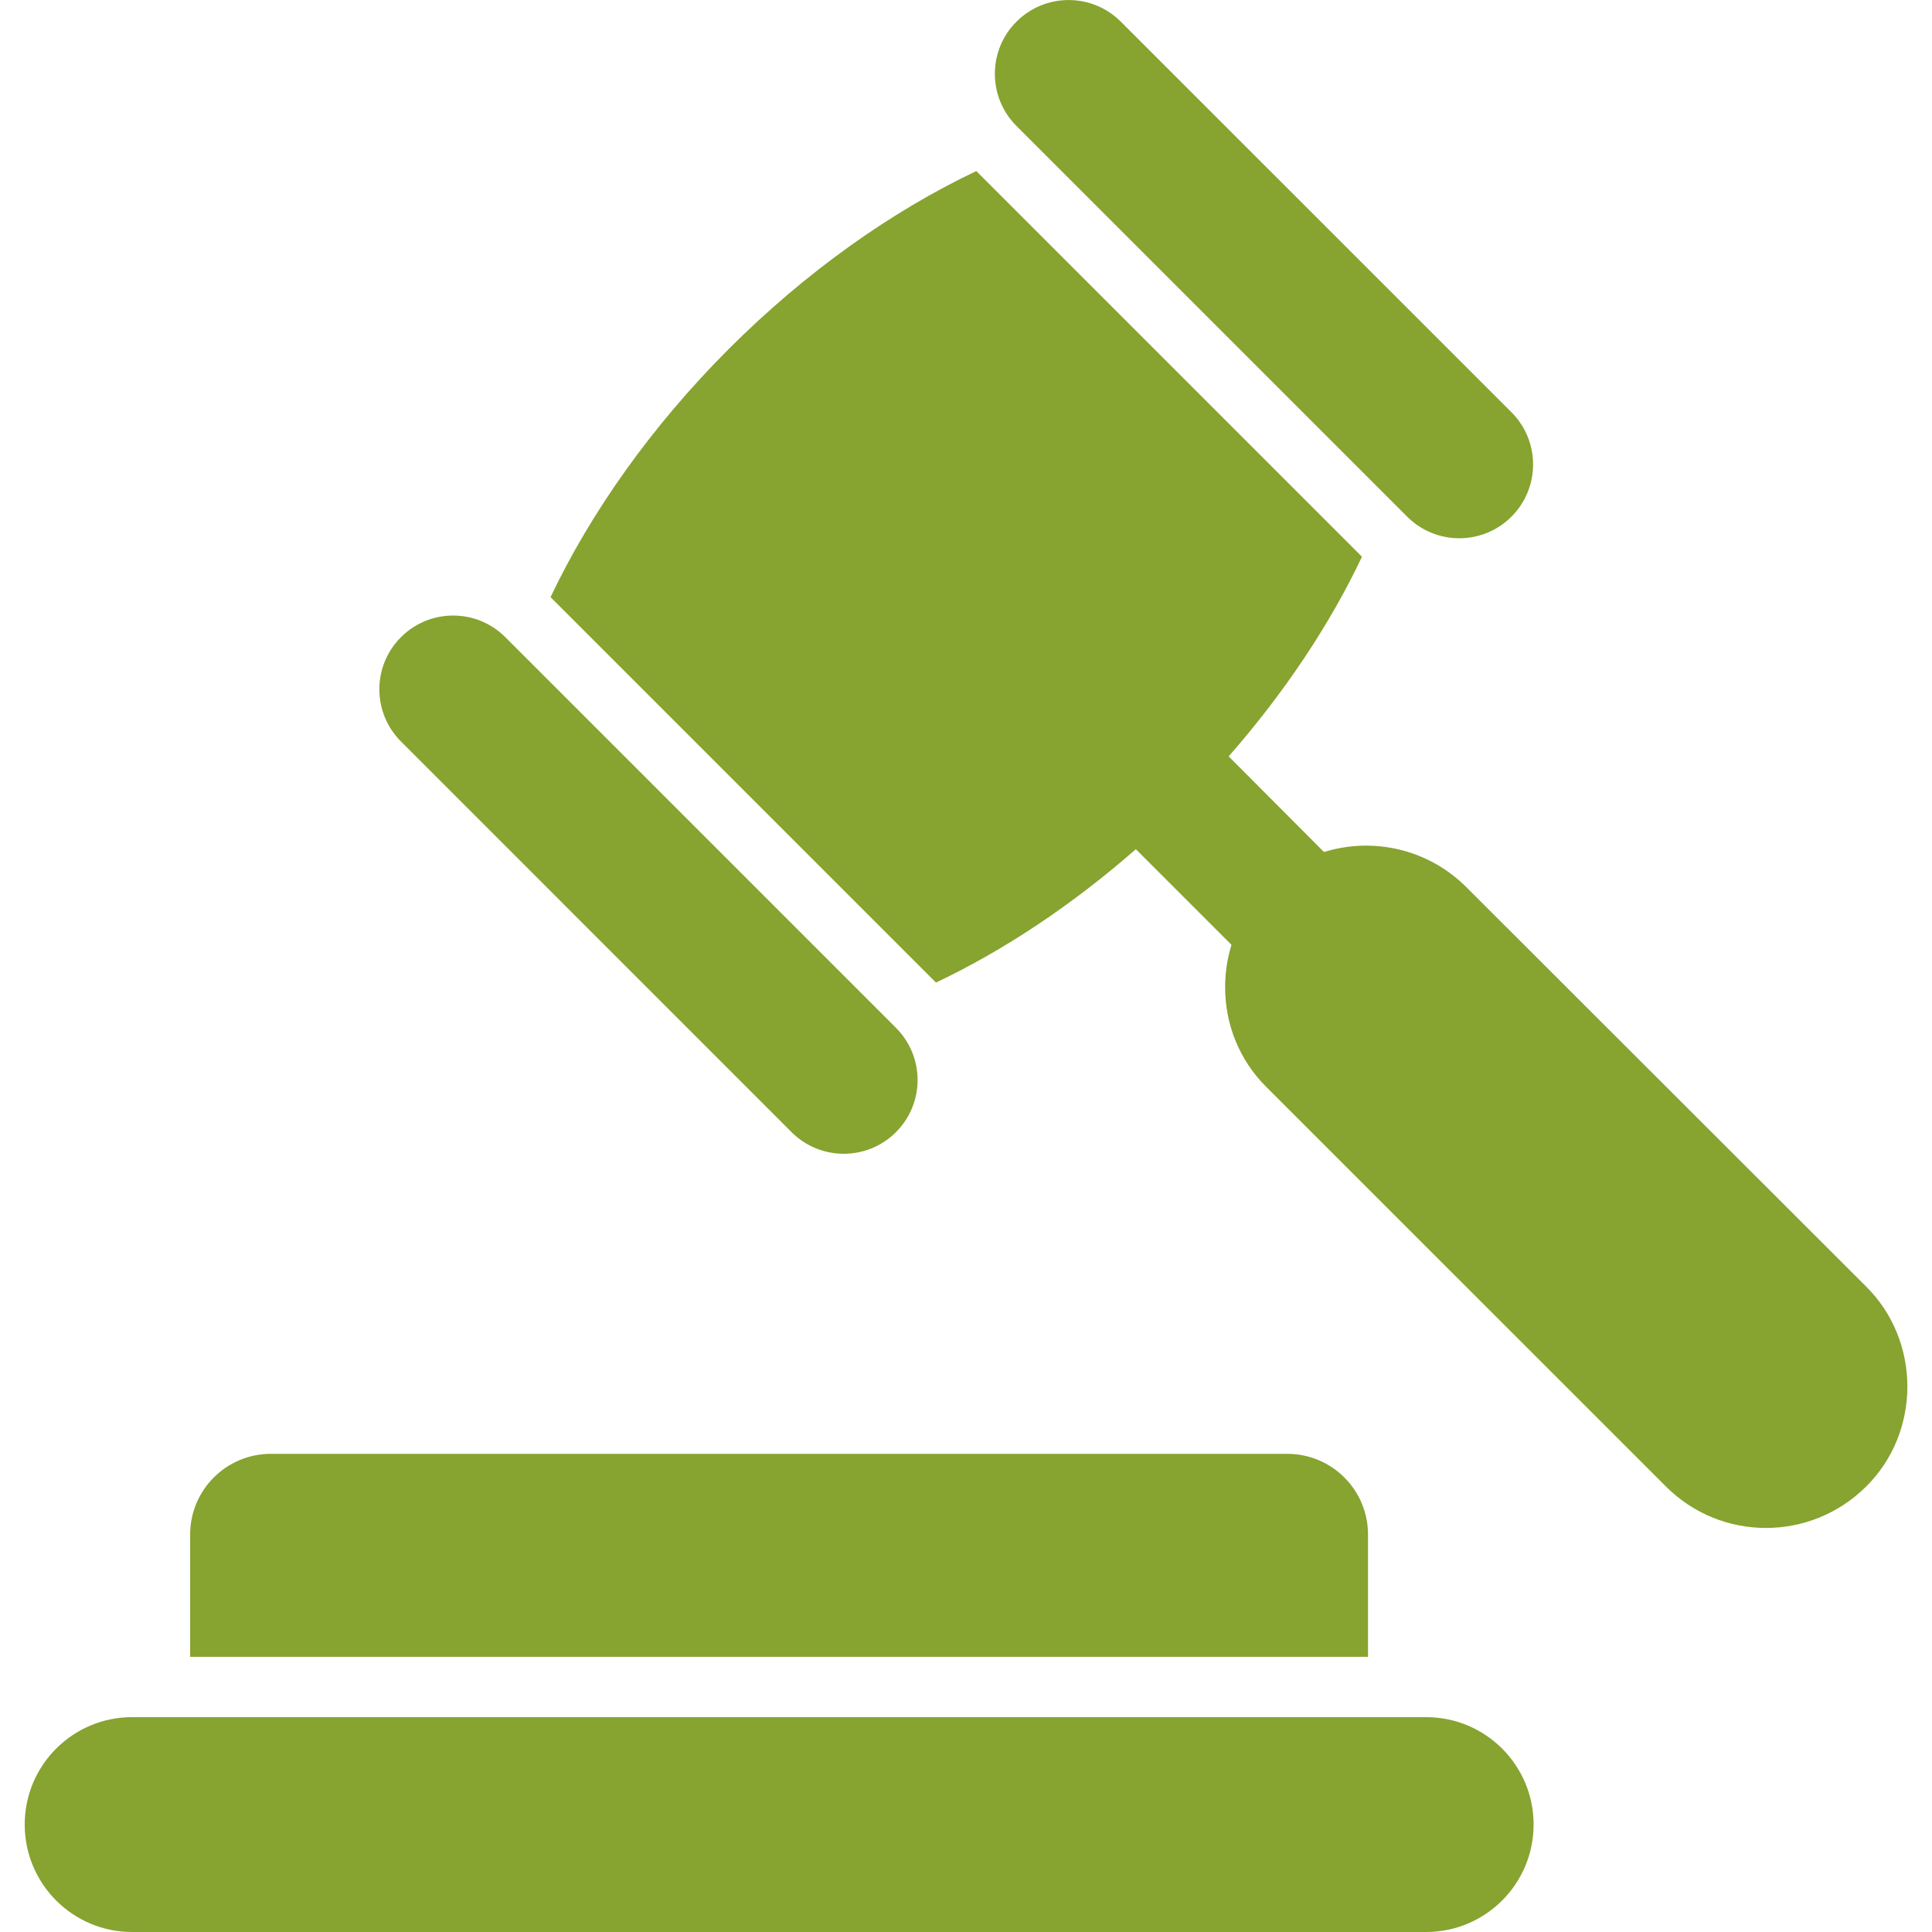
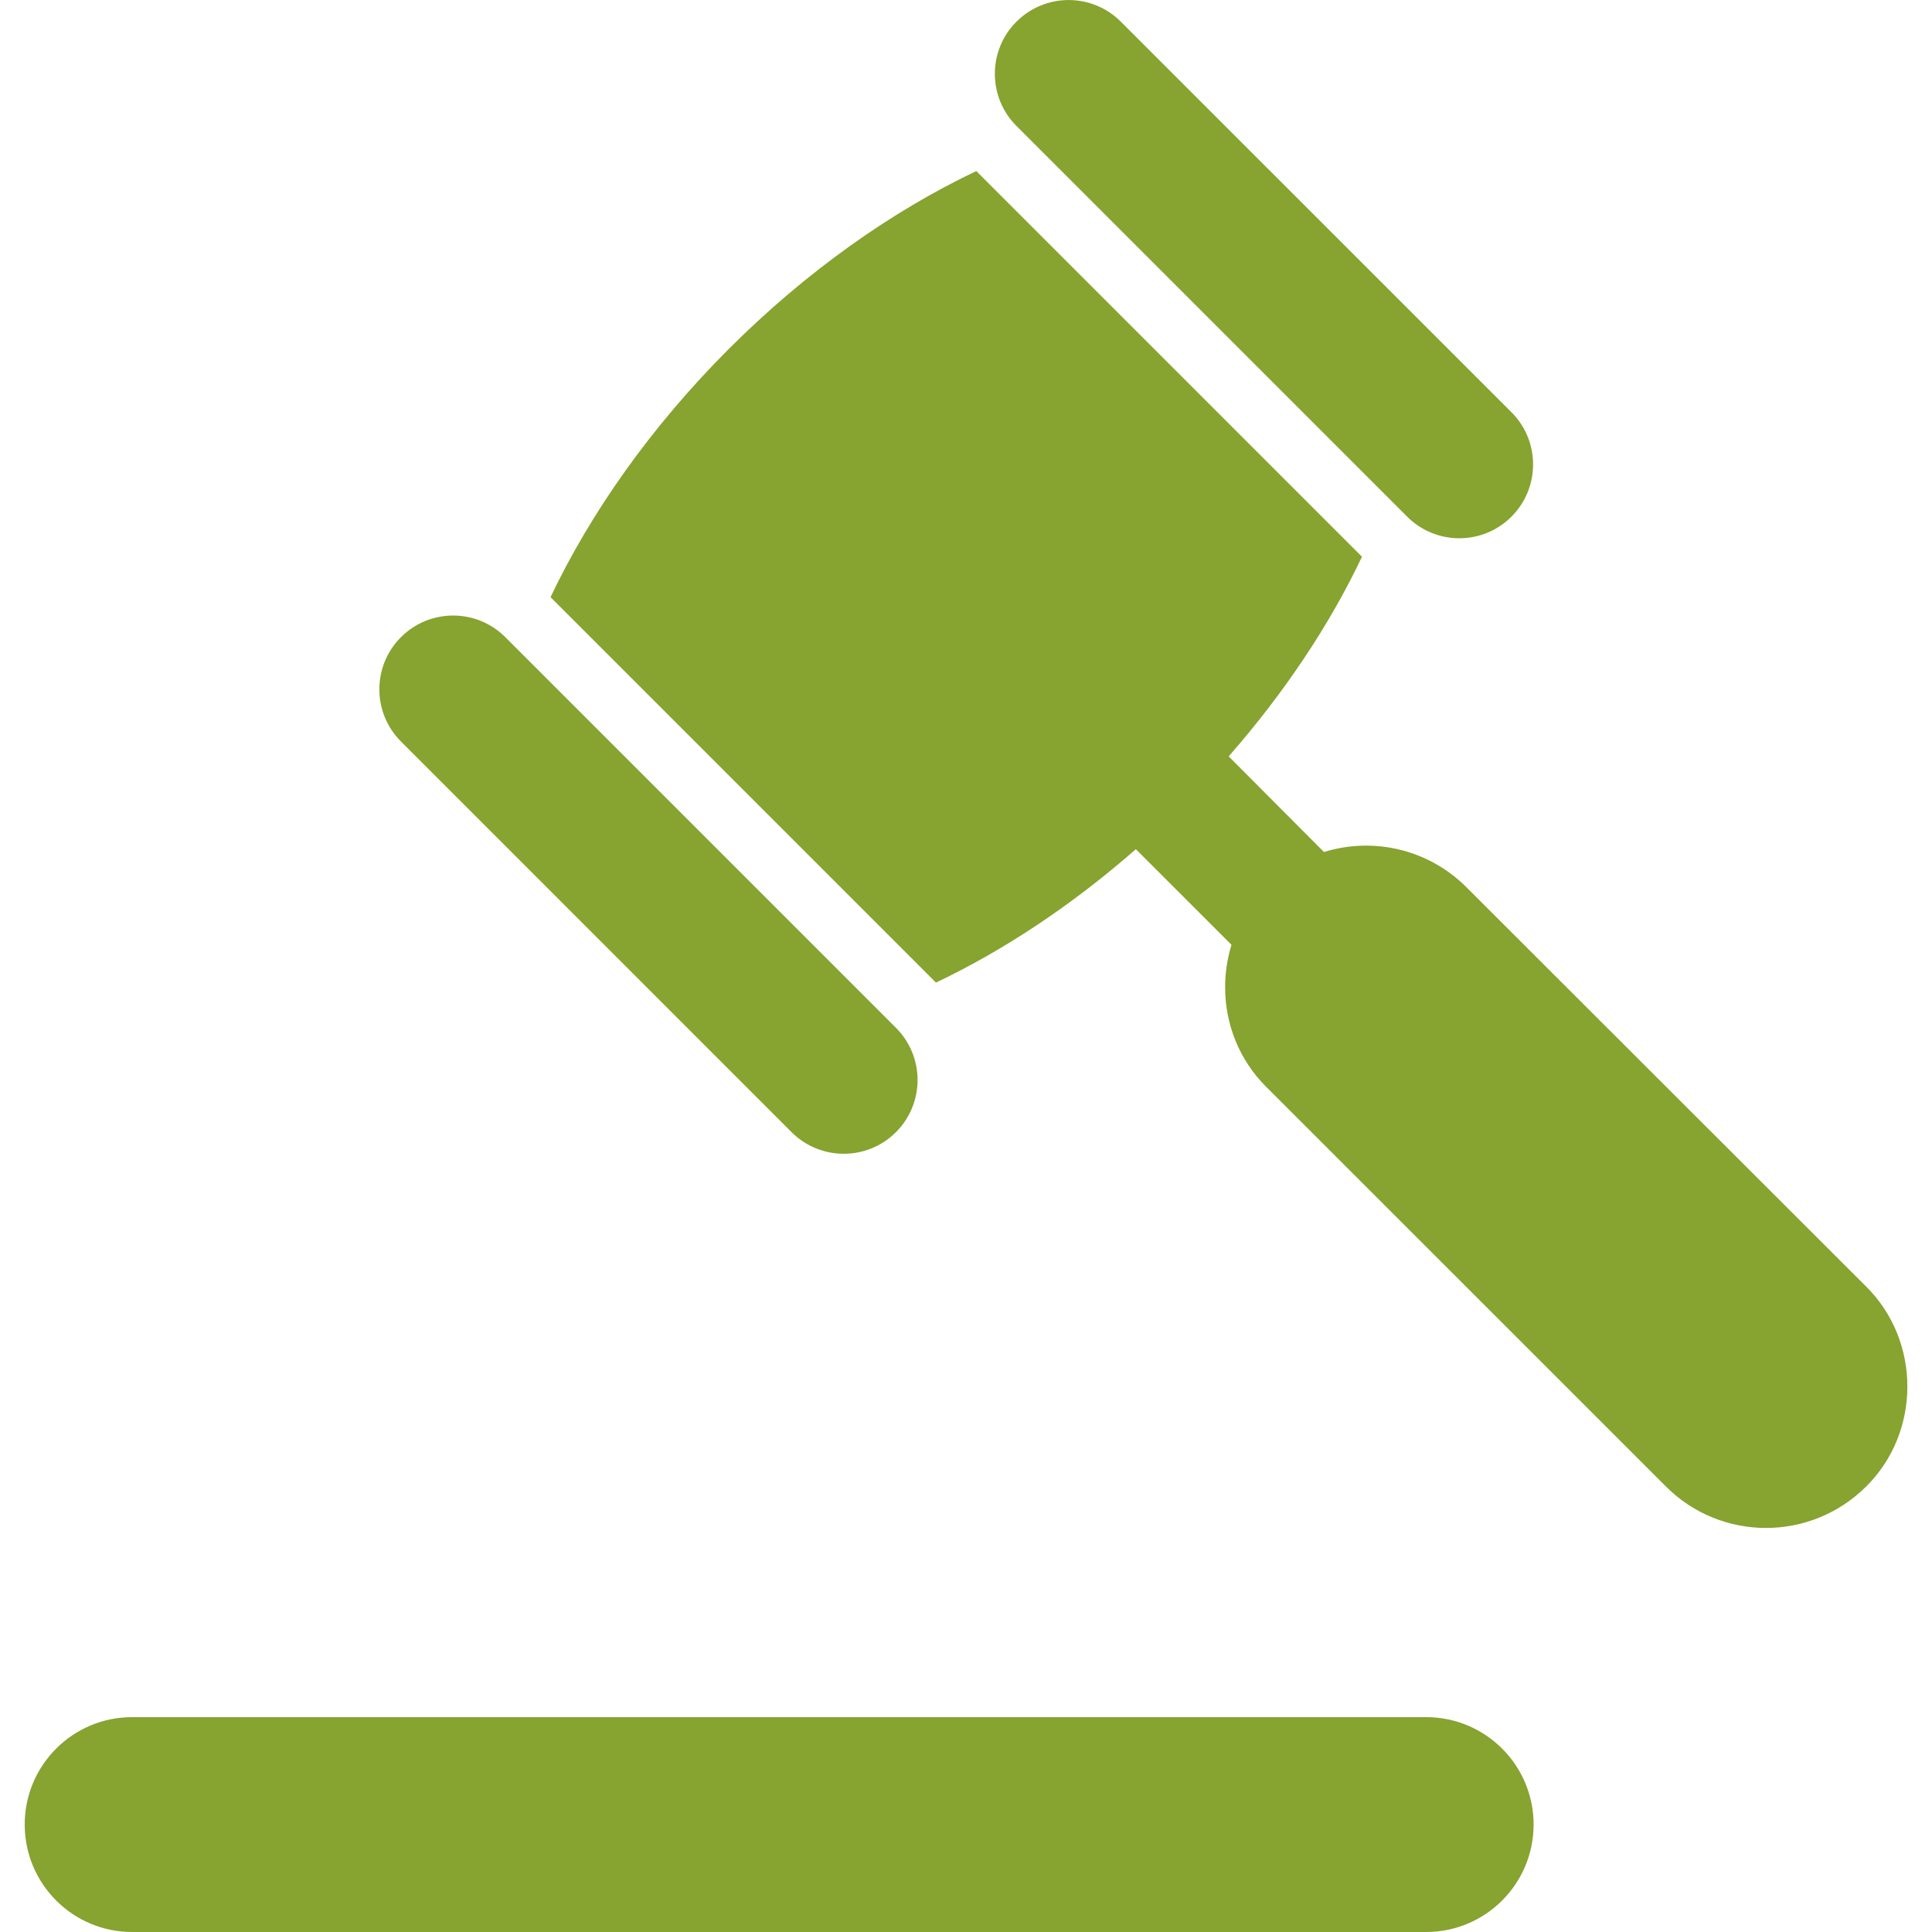
<svg xmlns="http://www.w3.org/2000/svg" width="24" height="24" viewBox="0 0 24 24" fill="none">
  <g clip-path="url(#clip0_903_4259)">
    <path d="M17.716 21.331H1.641C0.904 21.331 0.307 21.928 0.307 22.665C0.307 23.402 0.904 24 1.641 24H17.716C18.453 24 19.051 23.402 19.051 22.665C19.051 21.928 18.453 21.331 17.716 21.331Z" fill="#87A330" />
-     <path d="M16.994 19.063C16.994 18.509 16.545 18.06 15.991 18.06H3.365C2.811 18.06 2.362 18.509 2.362 19.063V20.582H16.994V19.063Z" fill="#87A330" />
    <path d="M23.181 15.981L18.217 11.022C17.738 10.543 17.053 10.396 16.447 10.584L15.263 9.396C15.962 8.598 16.522 7.753 16.919 6.916L12.128 2.125C11.08 2.623 10.017 3.371 9.051 4.337C8.086 5.303 7.337 6.37 6.839 7.418L11.627 12.206C12.463 11.809 13.311 11.249 14.11 10.549L15.298 11.737C15.245 11.909 15.219 12.085 15.219 12.265C15.219 12.714 15.388 13.163 15.732 13.504L20.696 18.467C21.381 19.152 22.493 19.152 23.181 18.467C23.865 17.791 23.865 16.658 23.181 15.981Z" fill="#87A330" />
    <path d="M17.48 6.418C17.838 6.776 18.418 6.776 18.776 6.418C19.134 6.06 19.134 5.479 18.776 5.121L13.923 0.269C13.565 -0.089 12.985 -0.089 12.627 0.269C12.269 0.626 12.269 1.207 12.627 1.565L17.48 6.418Z" fill="#87A330" />
-     <path d="M9.833 14.064C10.191 14.422 10.772 14.422 11.13 14.064C11.488 13.706 11.488 13.126 11.13 12.768L6.277 7.915C5.919 7.557 5.339 7.557 4.981 7.915C4.623 8.273 4.623 8.853 4.981 9.211L9.833 14.064Z" fill="#87A330" />
+     <path d="M9.833 14.064C10.191 14.422 10.772 14.422 11.13 14.064C11.488 13.706 11.488 13.126 11.13 12.768L6.277 7.915C5.919 7.557 5.339 7.557 4.981 7.915C4.623 8.273 4.623 8.853 4.981 9.211L9.833 14.064" fill="#87A330" />
  </g>
  <defs>
    <clipPath id="clip0_903_4259">
      <rect width="24" height="24" fill="white" />
    </clipPath>
  </defs>
</svg>